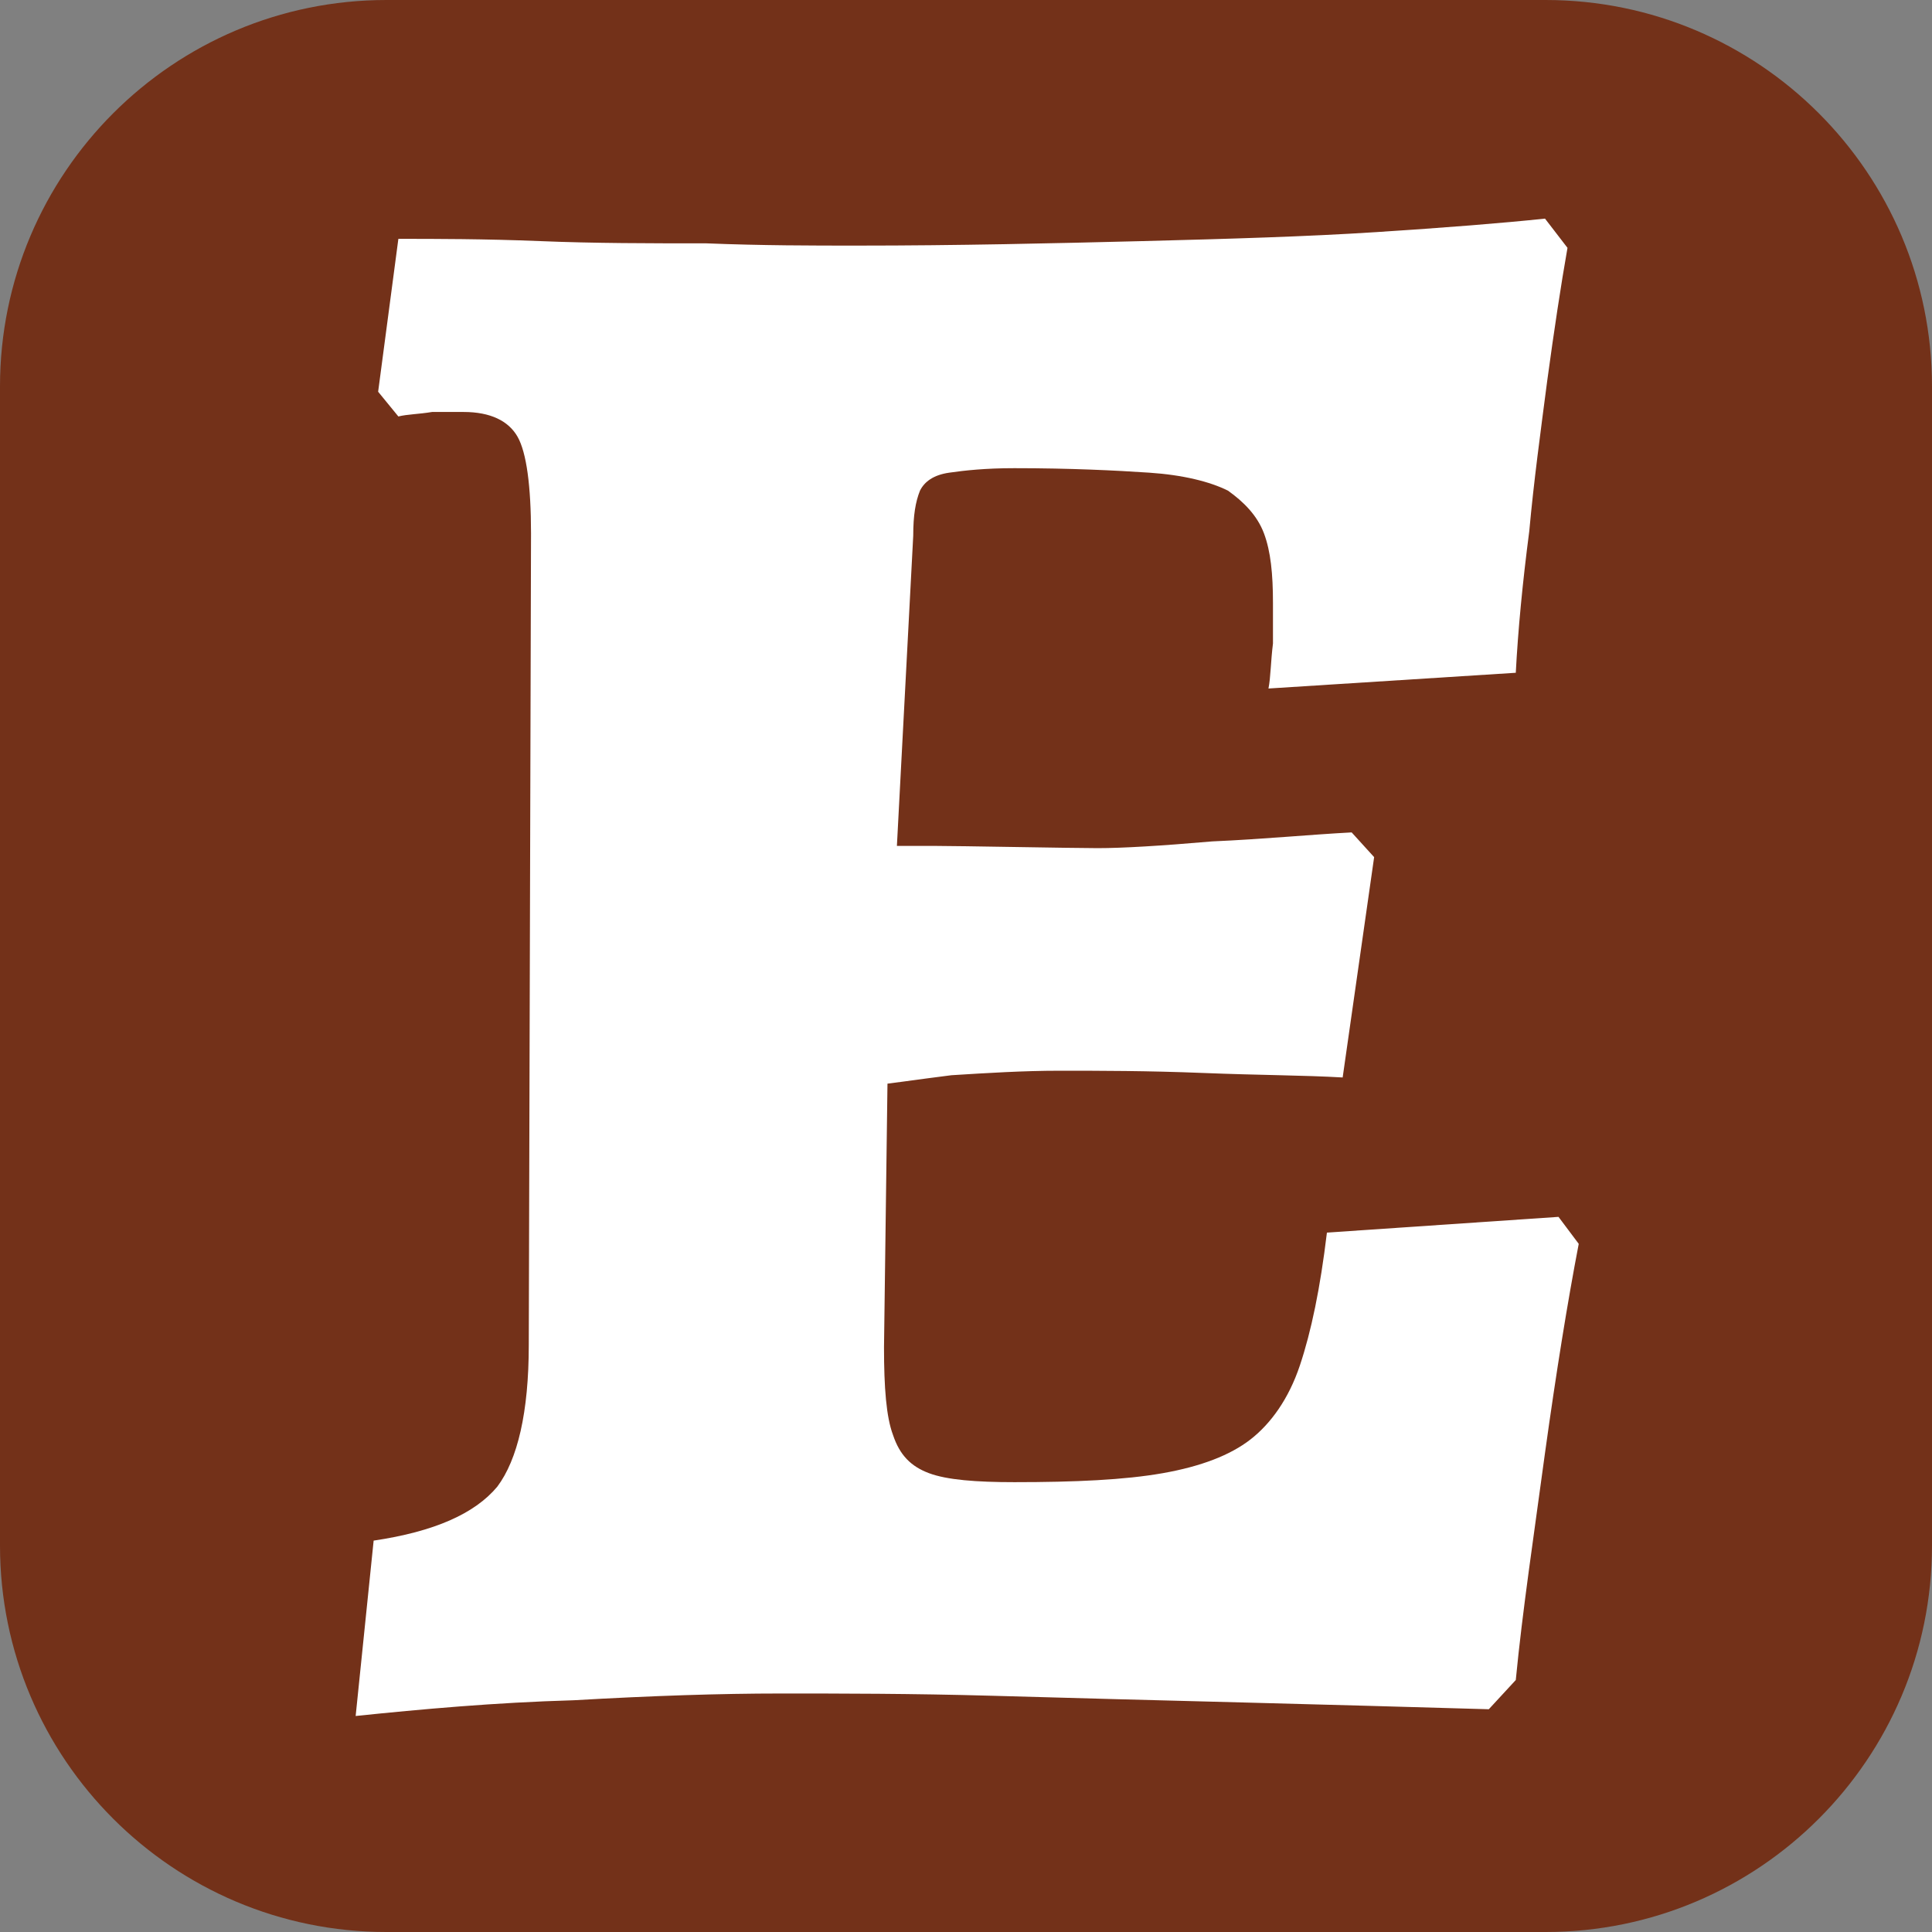
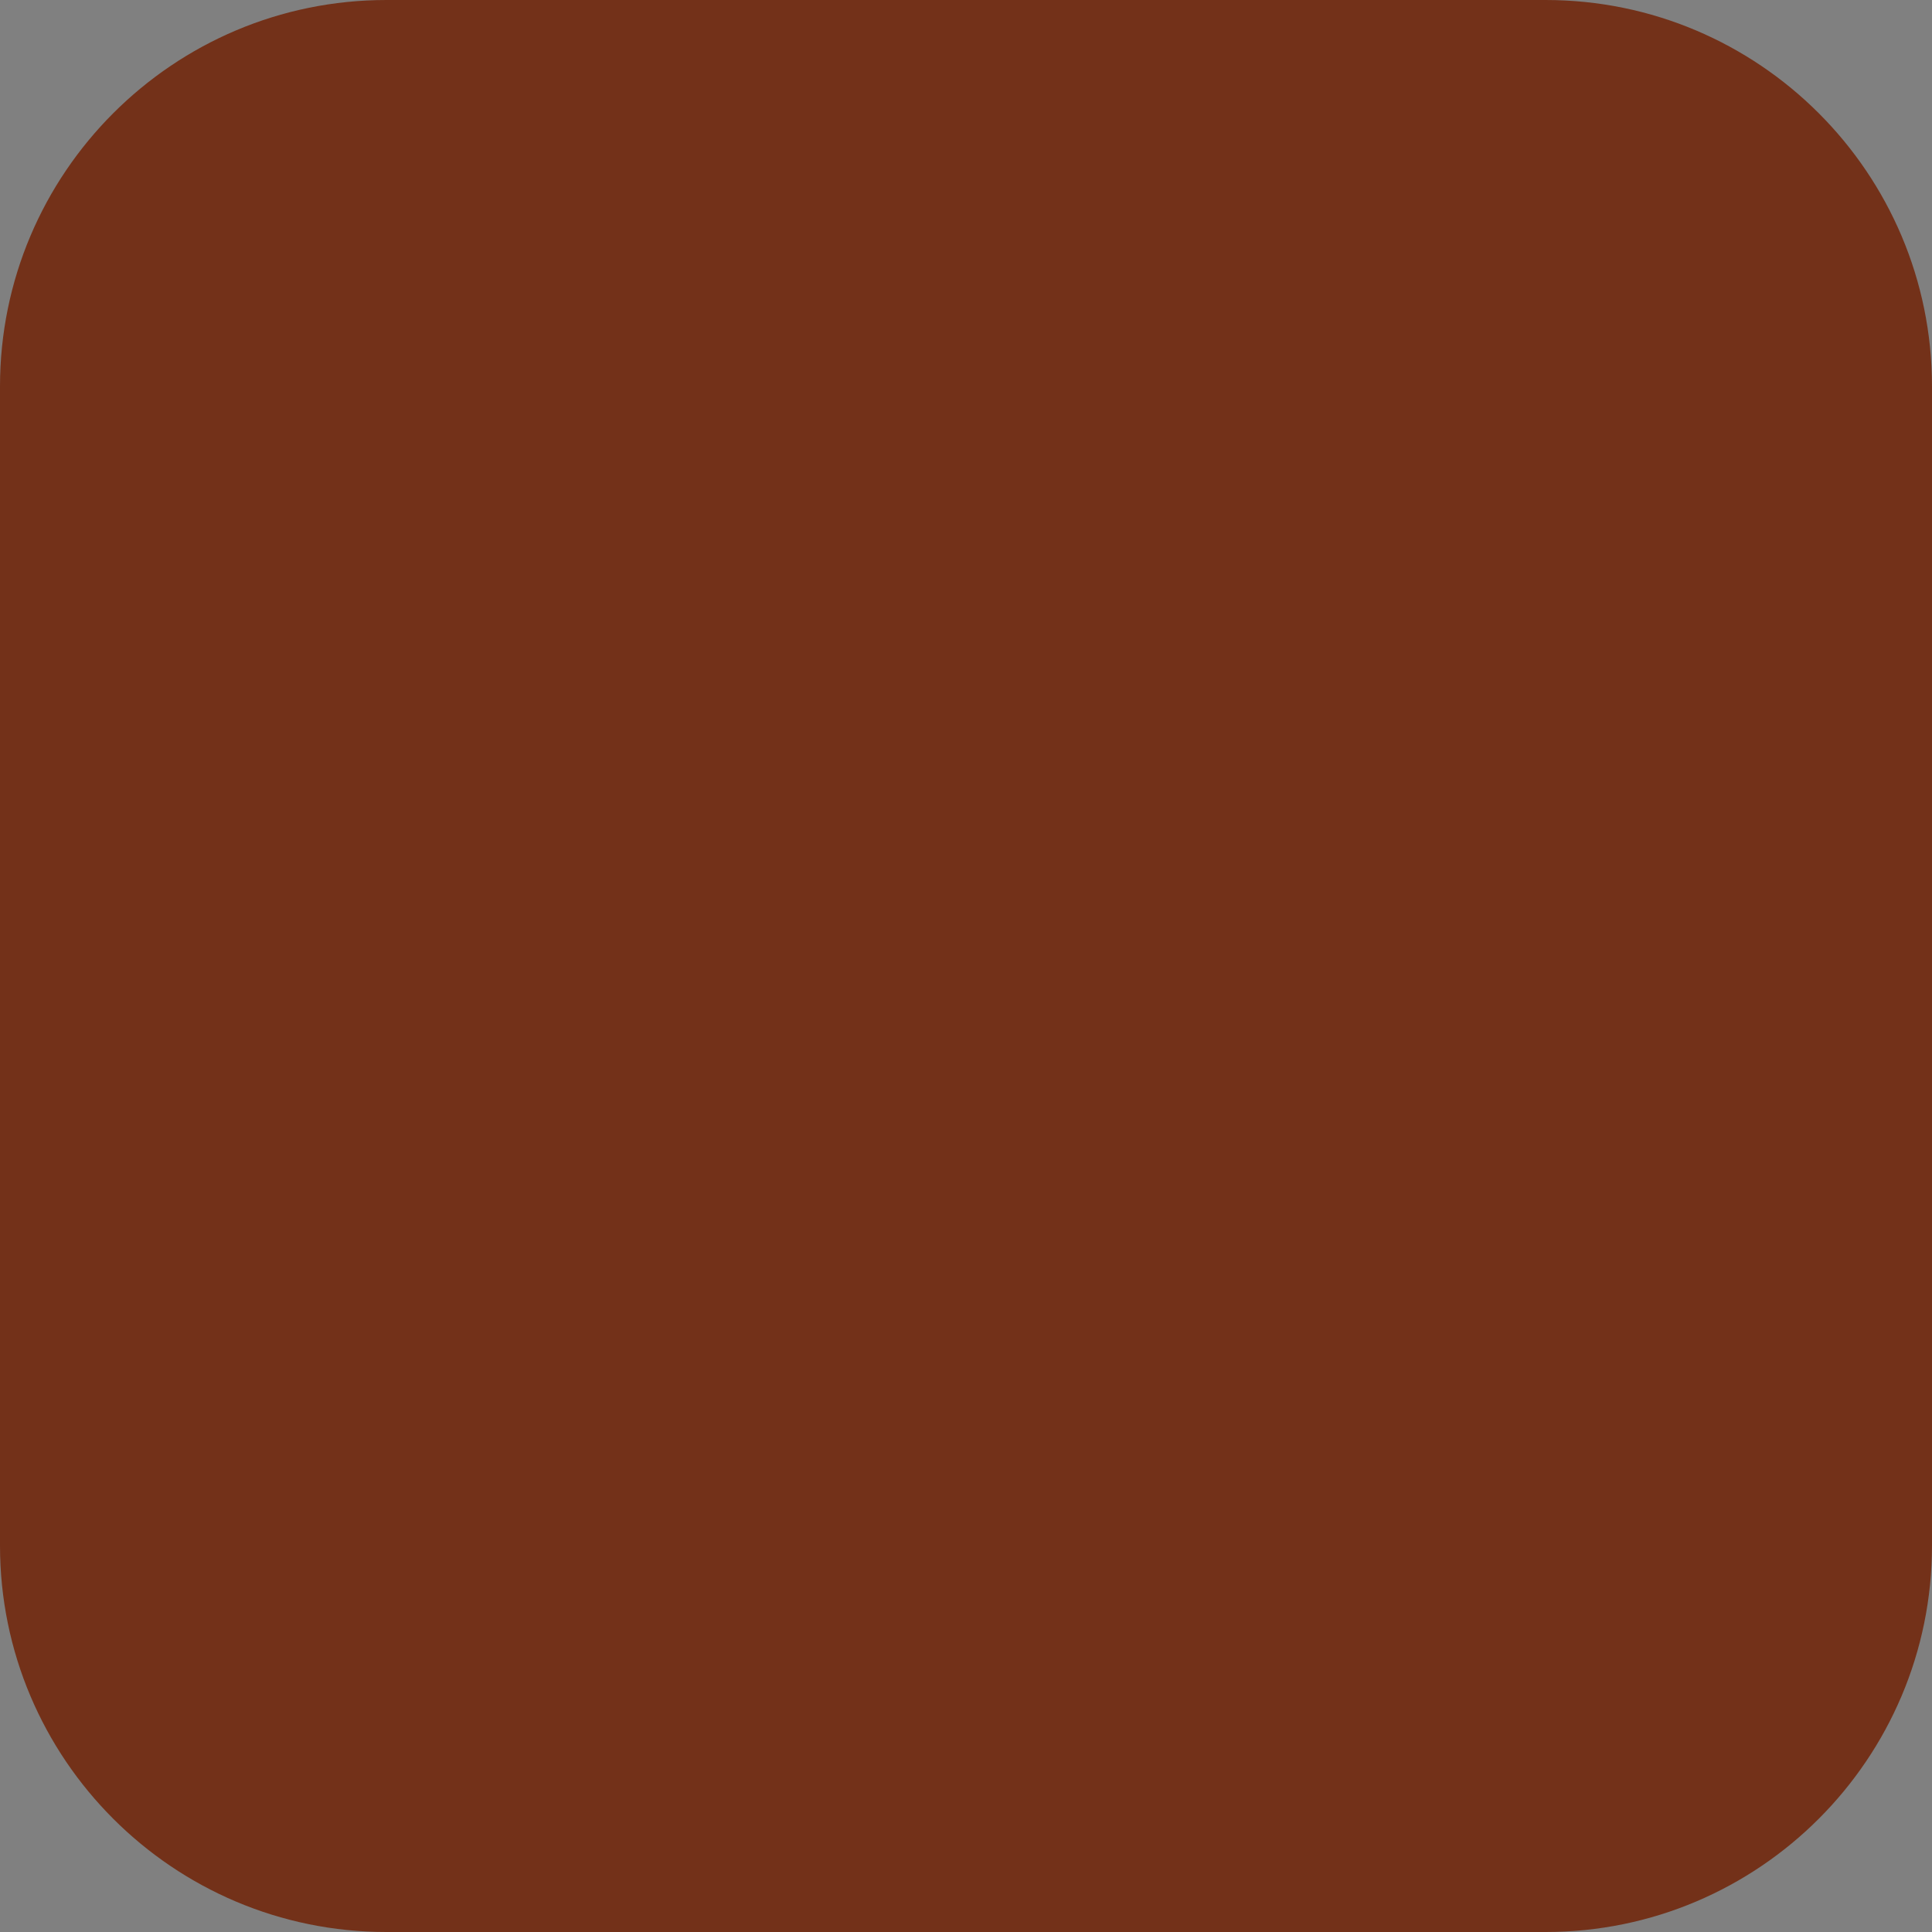
<svg xmlns="http://www.w3.org/2000/svg" version="1.1" width="400" height="400">
  <rect width="100%" height="100%" fill="#808080" stroke="none" />
  <svg viewBox="0 0 400 400" version="1.1" xml:space="preserve" style="fill-rule:evenodd;clip-rule:evenodd;stroke-linejoin:round;stroke-miterlimit:2;">
    <path d="M400,80L400,320C400,364.153 364.153,400 320,400L80,400C35.847,400 0,364.153 0,320L0,80C0,35.847 35.847,0 80,0L320,0C364.153,0 400,35.847 400,80Z" style="fill:rgb(115,49,25);" />
    <g transform="matrix(6.284,0,0,6.284,-5571.27,-6172.17)">
      <g transform="matrix(74.075,0,0,74.075,896.298,1038)">
-         <path d="M0.027,0.01L0.035,-0.068C0.062,-0.072 0.08,-0.08 0.09,-0.092C0.099,-0.104 0.104,-0.125 0.104,-0.155L0.105,-0.516C0.105,-0.537 0.103,-0.552 0.099,-0.559C0.095,-0.566 0.087,-0.57 0.075,-0.57C0.071,-0.57 0.066,-0.57 0.061,-0.57C0.055,-0.569 0.05,-0.569 0.046,-0.568L0.037,-0.579L0.046,-0.647C0.063,-0.647 0.084,-0.647 0.109,-0.646C0.133,-0.645 0.158,-0.645 0.183,-0.645C0.208,-0.644 0.23,-0.644 0.25,-0.644C0.295,-0.644 0.337,-0.645 0.377,-0.646C0.416,-0.647 0.45,-0.648 0.481,-0.65C0.512,-0.652 0.537,-0.654 0.556,-0.656L0.566,-0.643C0.563,-0.626 0.56,-0.606 0.557,-0.584C0.554,-0.561 0.551,-0.539 0.549,-0.517C0.546,-0.494 0.544,-0.473 0.543,-0.454L0.433,-0.447C0.434,-0.452 0.434,-0.459 0.435,-0.467C0.435,-0.474 0.435,-0.48 0.435,-0.485C0.435,-0.498 0.434,-0.508 0.431,-0.516C0.428,-0.524 0.422,-0.53 0.415,-0.535C0.407,-0.539 0.395,-0.542 0.38,-0.543C0.365,-0.544 0.345,-0.545 0.32,-0.545C0.307,-0.545 0.298,-0.544 0.291,-0.543C0.284,-0.542 0.28,-0.539 0.278,-0.535C0.276,-0.53 0.275,-0.524 0.275,-0.515L0.264,-0.306L0.262,-0.154C0.262,-0.136 0.263,-0.123 0.266,-0.115C0.269,-0.106 0.274,-0.101 0.282,-0.098C0.29,-0.095 0.303,-0.094 0.32,-0.094C0.347,-0.094 0.369,-0.095 0.386,-0.098C0.403,-0.101 0.416,-0.106 0.425,-0.113C0.434,-0.12 0.442,-0.131 0.447,-0.146C0.452,-0.161 0.456,-0.18 0.459,-0.205L0.562,-0.212L0.571,-0.2C0.566,-0.174 0.561,-0.143 0.556,-0.107C0.551,-0.07 0.546,-0.037 0.543,-0.006L0.531,0.007C0.497,0.006 0.46,0.005 0.422,0.004C0.383,0.003 0.345,0.002 0.31,0.001C0.274,0 0.243,-0 0.216,-0C0.189,-0 0.159,0.001 0.124,0.003C0.089,0.004 0.056,0.007 0.027,0.01ZM0.253,-0.27L0.26,-0.377L0.284,-0.377C0.295,-0.377 0.346,-0.376 0.357,-0.376C0.368,-0.376 0.385,-0.377 0.408,-0.379C0.431,-0.38 0.451,-0.382 0.47,-0.383L0.48,-0.372L0.466,-0.274C0.449,-0.275 0.429,-0.275 0.404,-0.276C0.379,-0.277 0.358,-0.277 0.34,-0.277C0.324,-0.277 0.308,-0.276 0.292,-0.275C0.276,-0.273 0.263,-0.271 0.253,-0.27Z" style="fill:white;fill-rule:nonzero;" />
-       </g>
+         </g>
    </g>
  </svg>
  <style>@media (prefers-color-scheme: light) { :root { filter: none; } }
@media (prefers-color-scheme: dark) { :root { filter: none; } }
</style>
</svg>